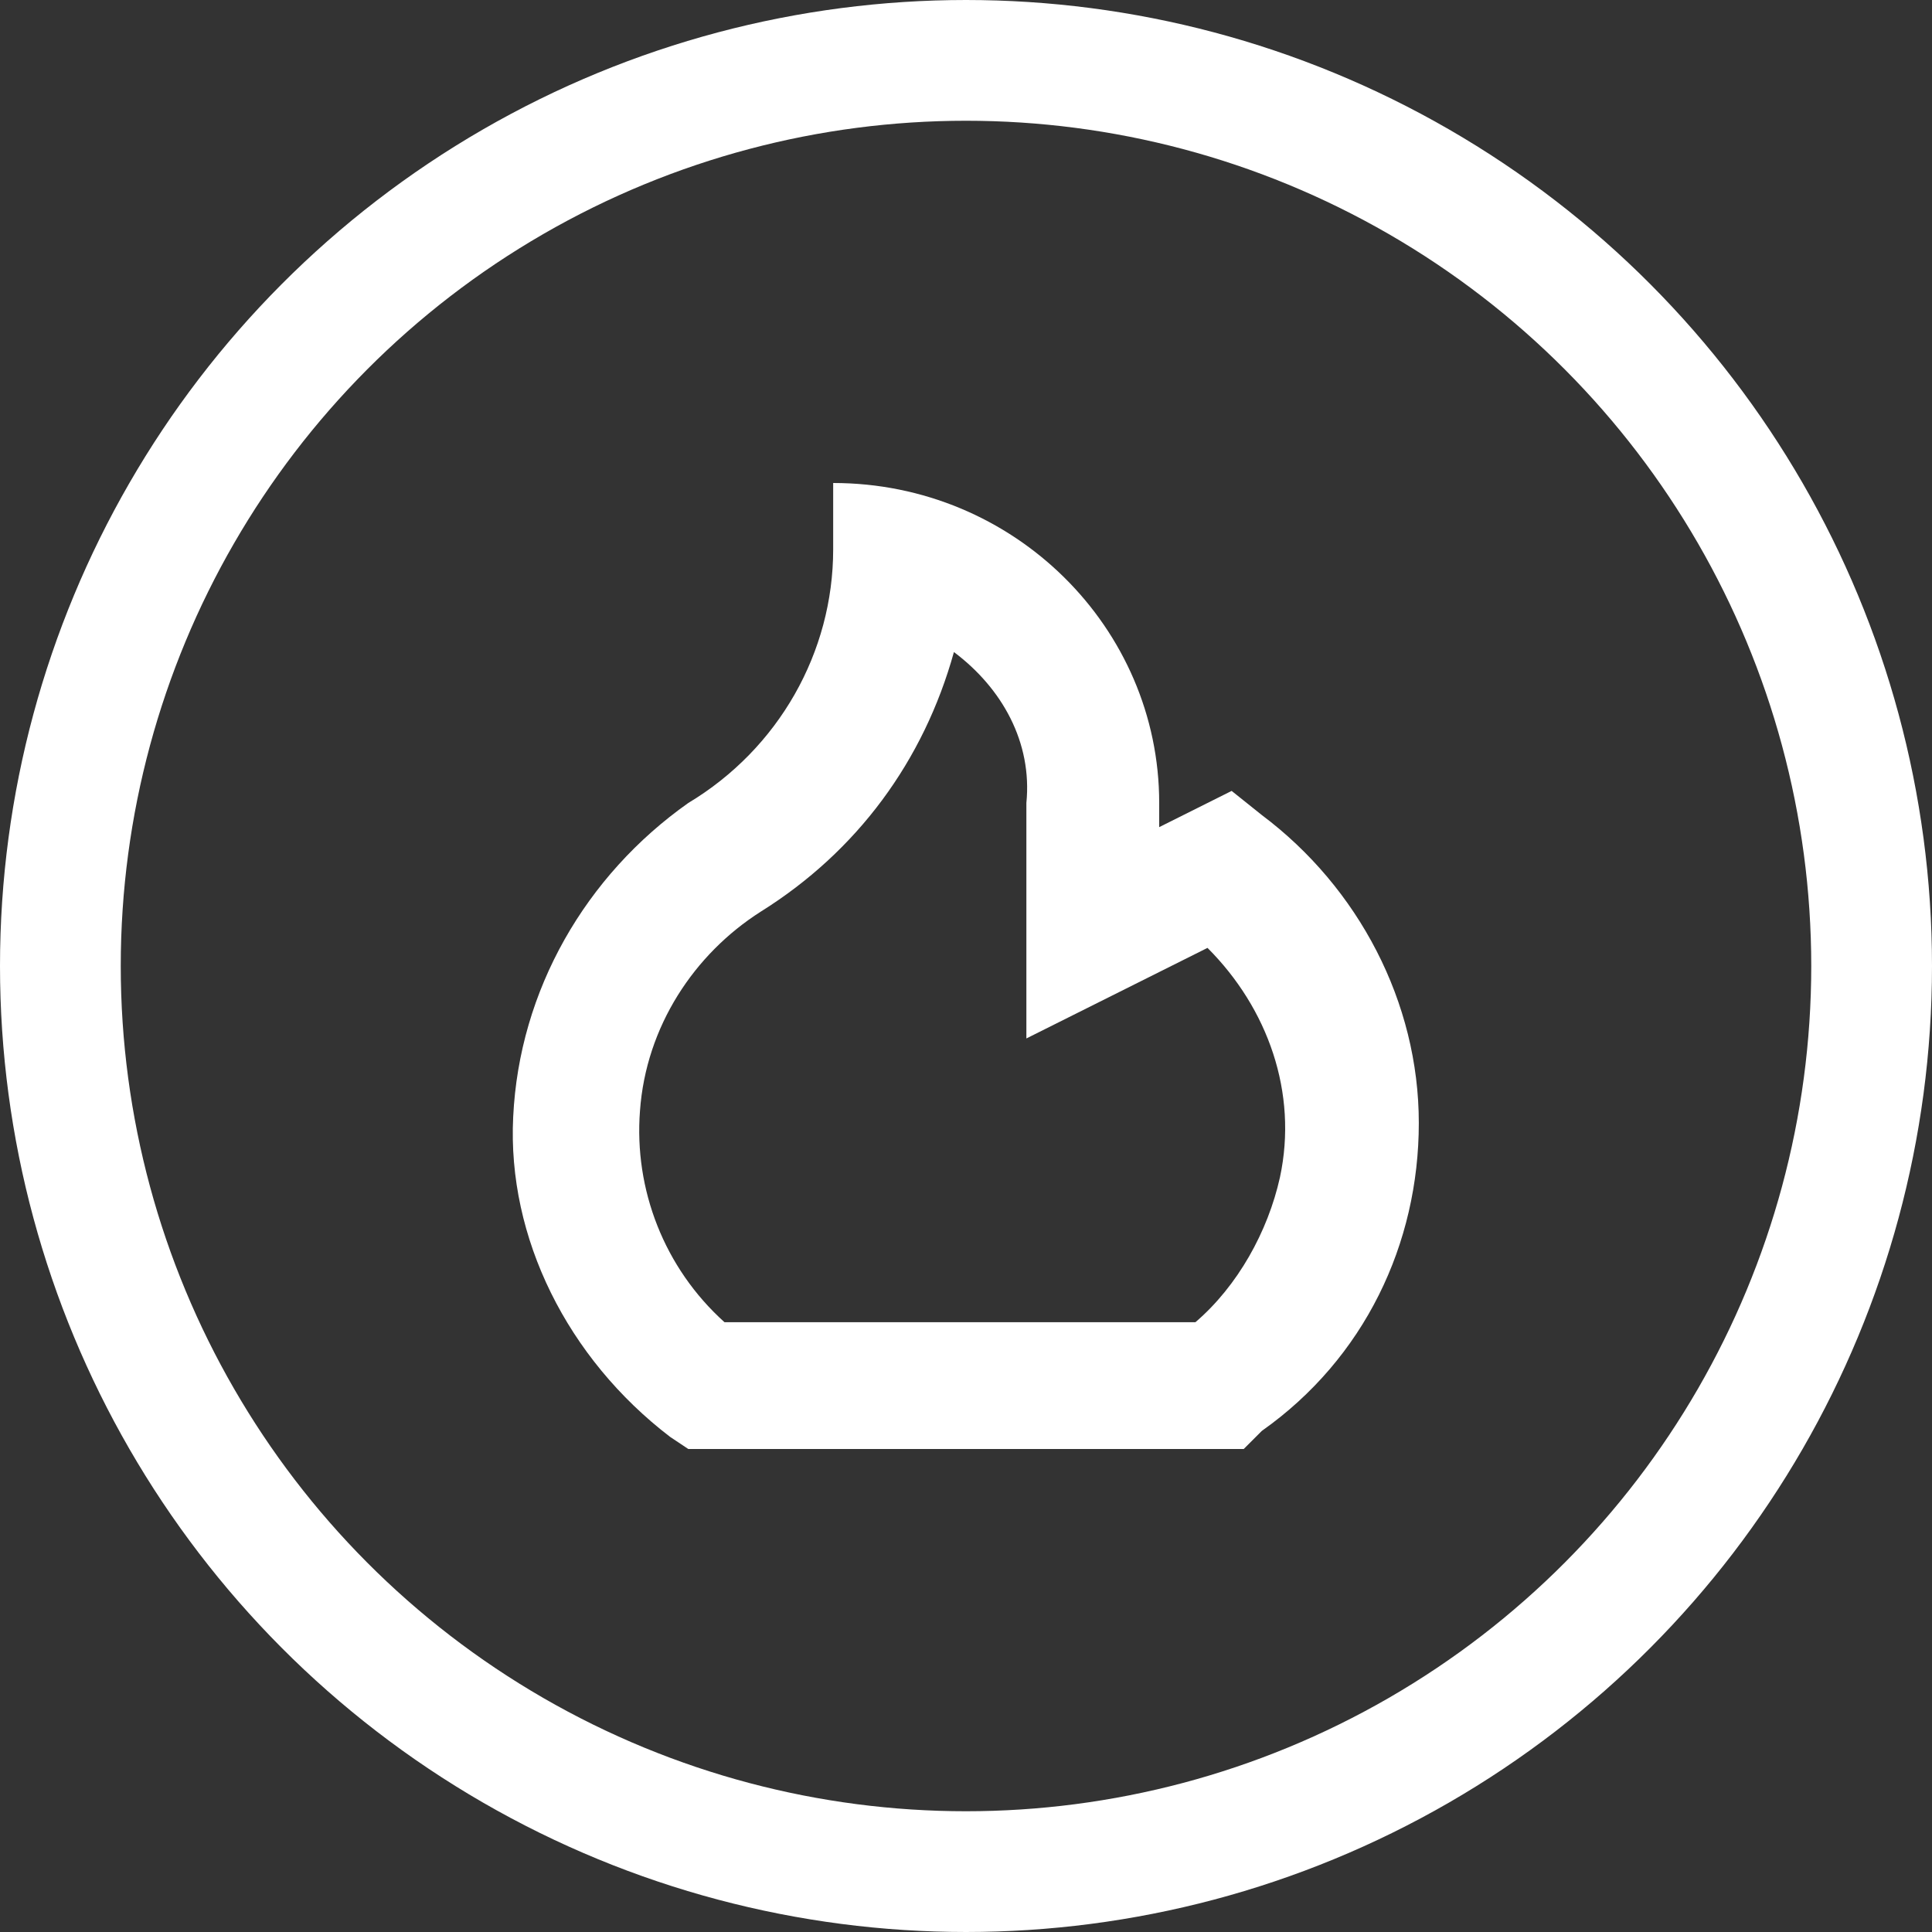
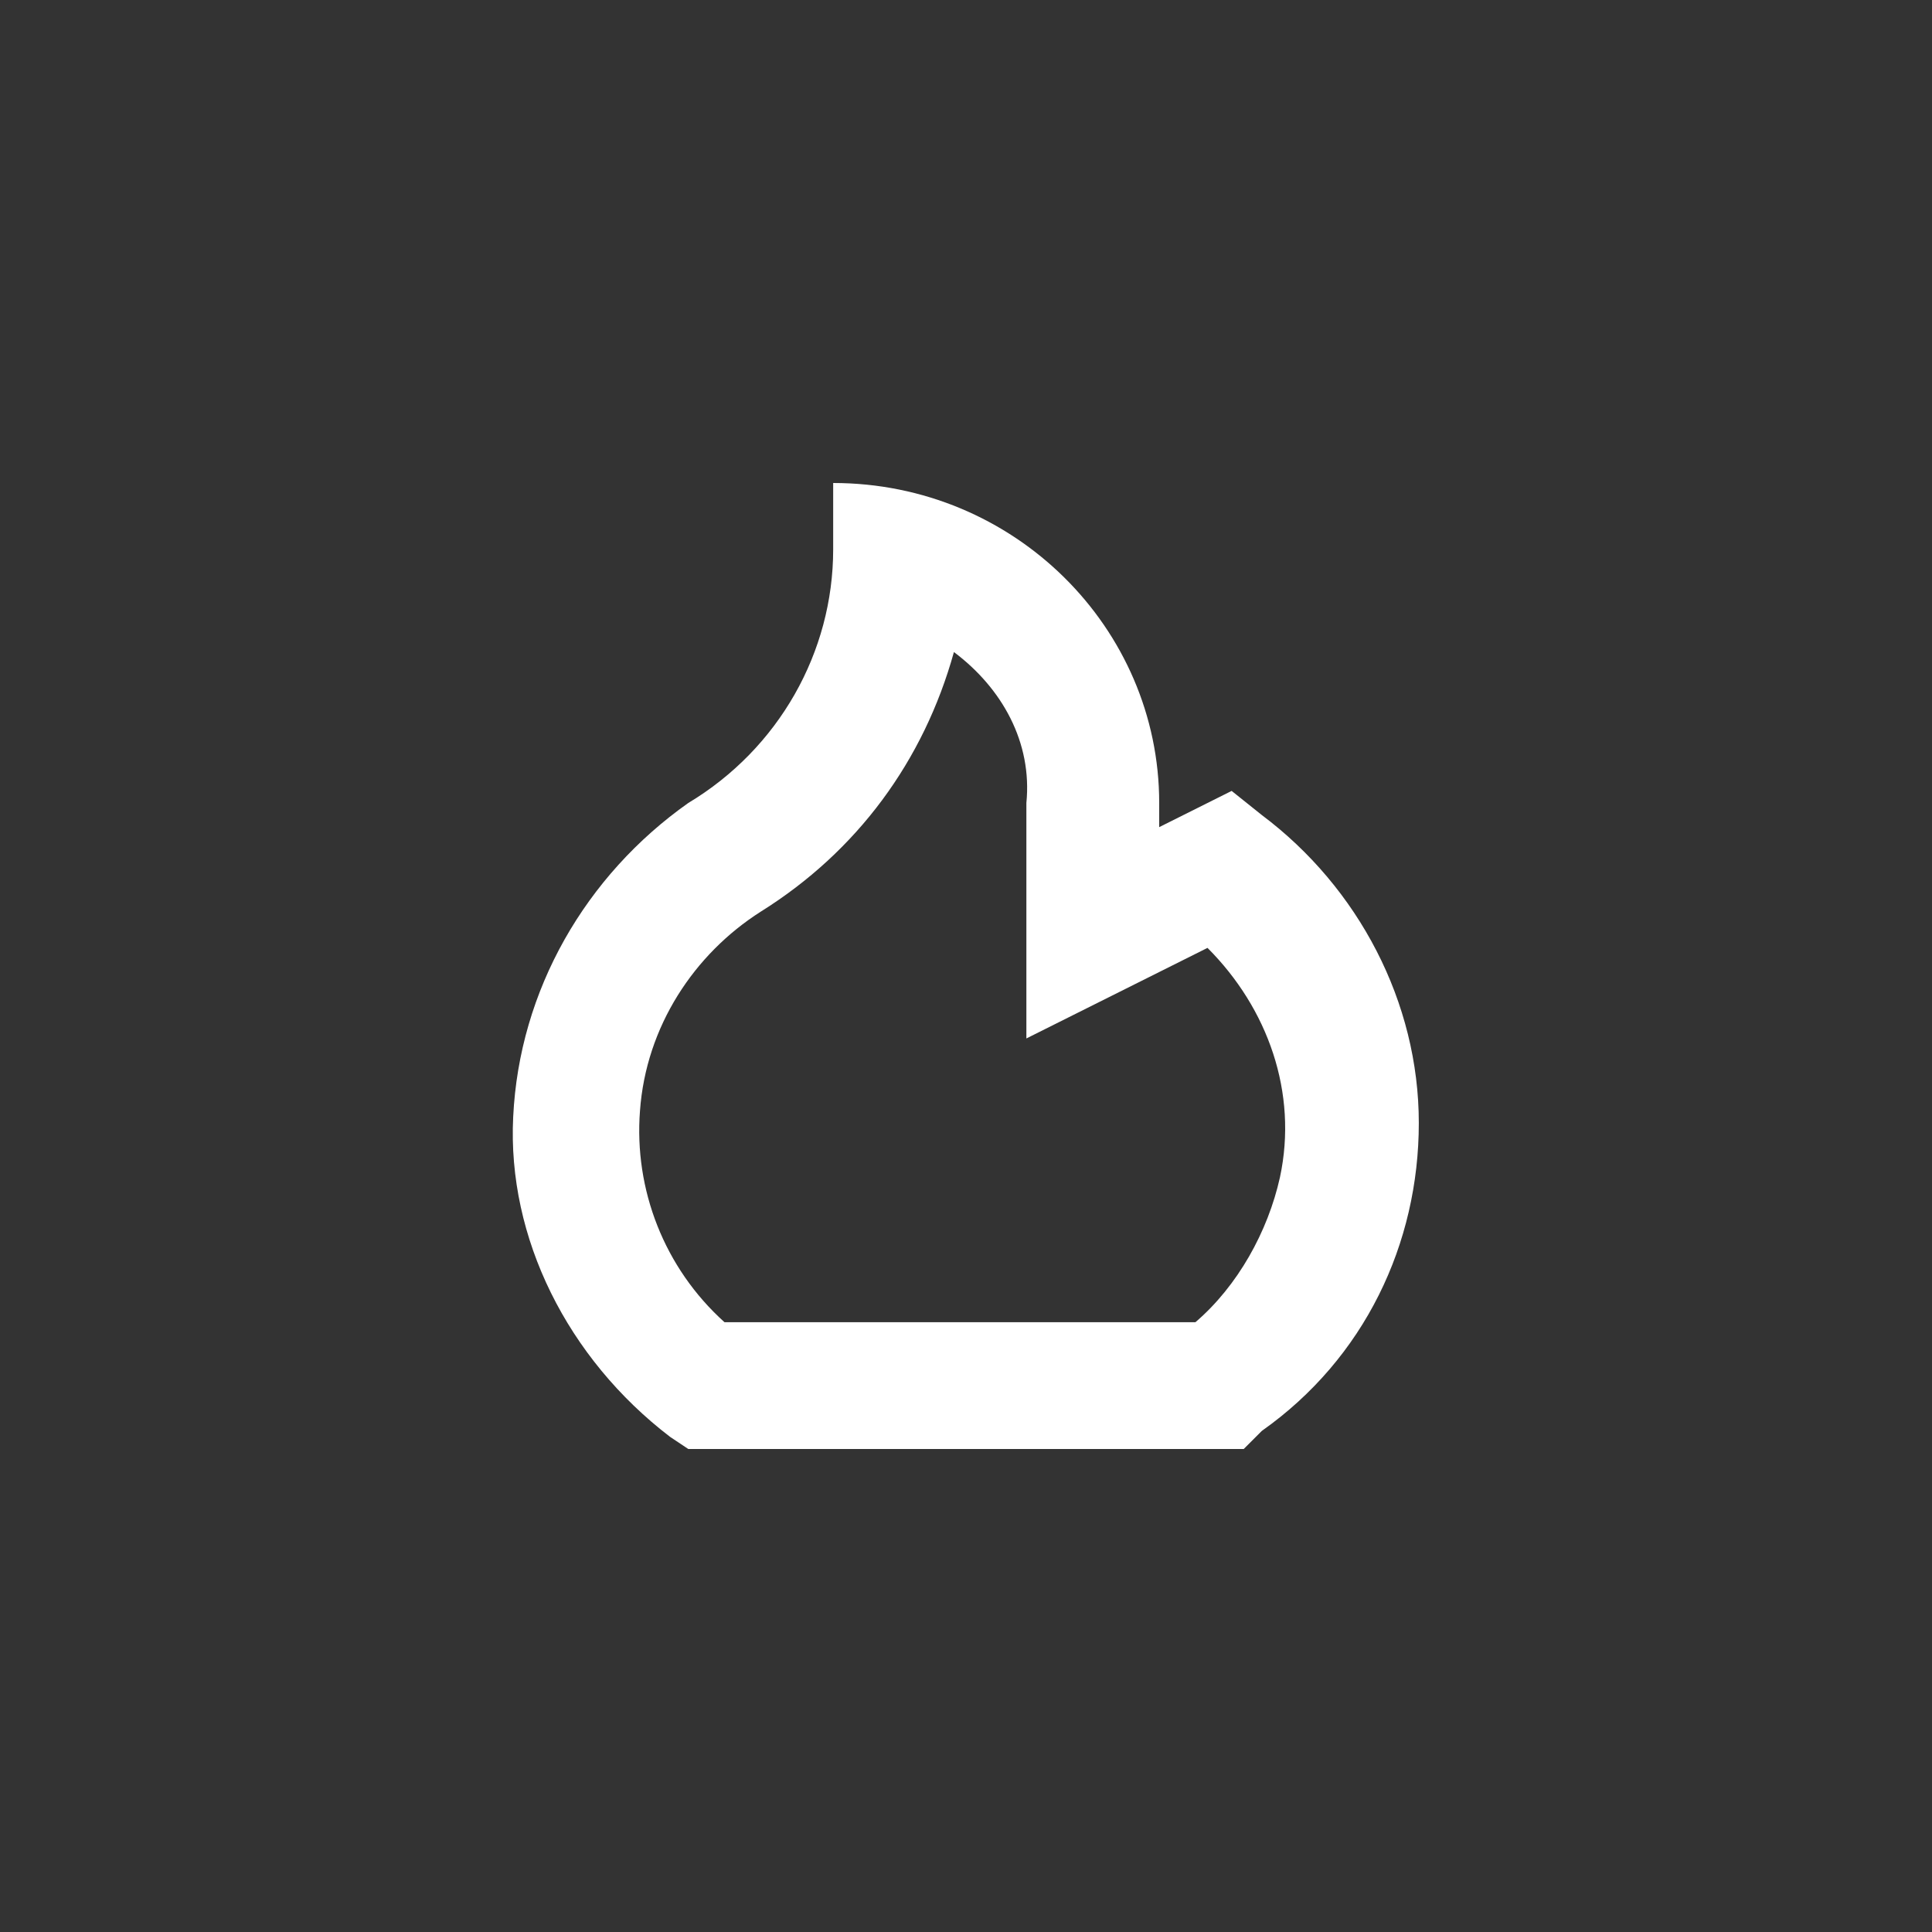
<svg xmlns="http://www.w3.org/2000/svg" version="1.1" id="Calque_1" x="0" y="0" width="32" height="32" viewBox="0 0 32 32" xml:space="preserve">
  <rect x="0" y="0" width="32" height="32" fill="#333333" stroke="none" />
  <style>.st0{fill:none;stroke:#fff;stroke-width:2}.st1{fill-rule:evenodd;clip-rule:evenodd;fill:#fff}</style>
-   <circle class="st0" cx="16" cy="16" r="15" />
  <path class="st1" d="m11.4 24-.3-.2c-1.7-1.3-2.7-3.3-2.6-5.3.1-2.1 1.2-4 2.9-5.2 1.5-.9 2.4-2.5 2.4-4.2V8c3 0 5.4 2.4 5.4 5.3v.4l1.2-.6.5.4c1.6 1.2 2.6 3.1 2.6 5.1 0 2-.9 3.9-2.6 5.1l-.3.3h-9.2zm4.4-13.2c-.5 1.8-1.6 3.3-3.2 4.3-1.1.7-1.9 1.9-2 3.3-.1 1.3.4 2.6 1.4 3.5h7.8c.7-.6 1.2-1.5 1.4-2.4.3-1.4-.2-2.8-1.2-3.8l-3 1.5v-3.9c.1-1-.4-1.9-1.2-2.5z" />
</svg>